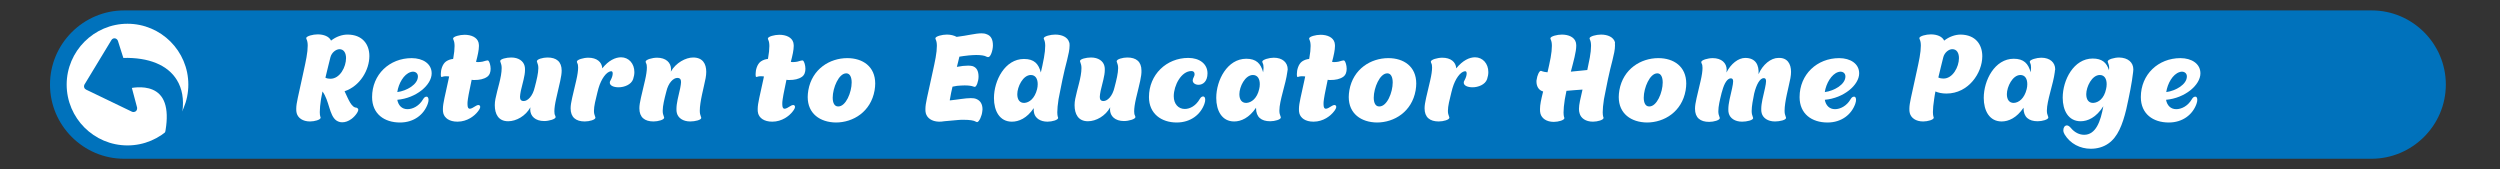
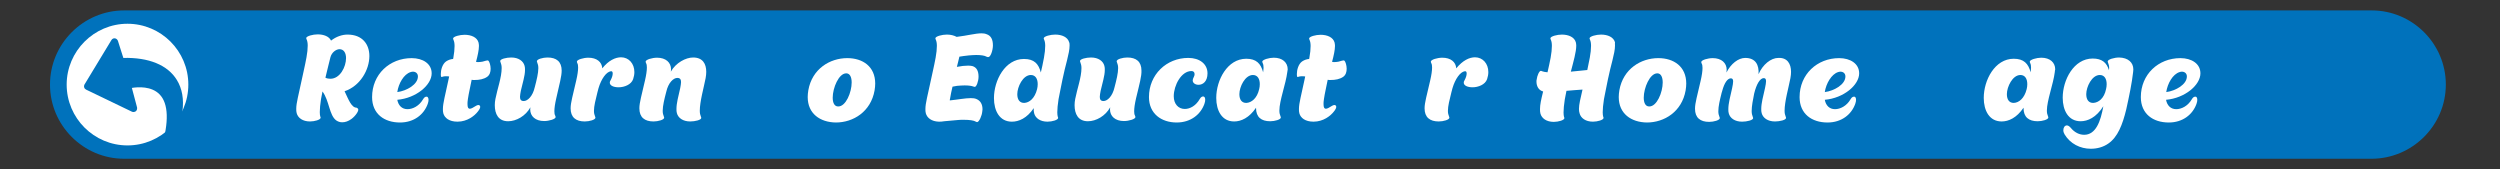
<svg xmlns="http://www.w3.org/2000/svg" version="1.1" id="Layer_1" x="0px" y="0px" viewBox="0 0 1200 81.2" style="enable-background:new 0 0 1200 81.2;" xml:space="preserve">
  <rect x="0" y="0" width="1200" height="81.2" fill="#333333" stroke="none" />
  <style type="text/css">
	.st0{fill:#0072BC;}
	.st1{fill:#FFFFFF;}
</style>
  <path class="st0" d="M1138.3,76.2H59.6C40,76.2,24,60.2,24,40.6v0C24,21,40,5,59.6,5h1078.8c19.6,0,35.6,16,35.6,35.6v0  C1174,60.2,1157.9,76.2,1138.3,76.2z" />
  <path class="st1" d="M61.2,69.8L61.2,69.8c16.1,0,29.2-13.1,29.2-29.2v0c0-16.1-13.1-29.2-29.2-29.2h0C45.1,11.4,32,24.6,32,40.6v0  C32,56.7,45.1,69.8,61.2,69.8z" />
  <path class="st0" d="M80.5,72.4c7.9-13.6,9.5-25.7,4.4-34c-4.4-7.2-13.5-10.9-25.7-10.6l-2.6-8.2c-0.2-0.6-0.8-1.1-1.4-1.2  c-0.7-0.1-1.3,0.2-1.7,0.8L40.6,40.5c-0.1,0.2-0.2,0.3-0.2,0.5c-0.1,0.3-0.1,0.6,0,0.9c0.1,0.5,0.5,0.9,0.9,1.1l22,10.6  c0.6,0.3,1.3,0.2,1.9-0.2c0.5-0.4,0.7-1.1,0.6-1.8l-2.5-9.4c3-0.5,9.4-0.9,13.3,3.1c4.3,4.4,4.6,13.3,0.8,25.8  c-0.2,0.8,0.2,1.7,1,2.1C79.2,73.4,80.1,73.1,80.5,72.4z" />
  <g>
    <g>
      <path class="st1" d="M171.9,52.3c0.5,0.9-1.4,3.5-3.2,4.8c-1.5,1.1-3,1.6-4.4,1.6c-1.1,0-2-0.3-2.9-0.9c-3.4-2.5-3.3-9.4-6.6-13.9    c-0.3,1.3-0.5,2.5-0.7,3.6c-0.4,2.6-0.6,4.7-0.6,6.3c0,0.9,0.1,1.6,0.2,2c0.1,0.3,0.2,0.5,0.2,0.7c0,1-2.9,1.8-5.1,1.8    c-3.5,0-5.8-1.7-6.4-4c-0.2-0.7-0.2-1.3-0.2-2.1c0-2.8,1.1-6.5,2.6-13.7c0.6-3,1.5-6.5,2.3-10.9c0.4-2.2,0.6-4.1,0.6-5.7    c0-1.3-0.2-2.3-0.5-2.9c-0.2-0.4-0.2-0.6-0.2-0.8c0.2-0.9,3.2-1.7,5.5-1.7c2.9,0,5.5,1,6.4,3c2.4-1.9,5.3-2.9,7.9-2.9    c7.2,0,10.5,4.7,10.5,10.3c0,6.6-4.4,14.4-11.9,16.9c1.9,4,3.3,7.9,5.8,7.9C171.6,51.9,171.8,52.1,171.9,52.3z M158.6,27.5    c-0.7,2.9-1.6,6.3-2.4,9.8c0.8,0.4,1.6,0.5,2.4,0.5c4.6,0,7.5-5.7,7.5-9.9c0-2.4-1-4.3-3.2-4.3C161.2,23.7,159.2,25.2,158.6,27.5z    " />
      <path class="st1" d="M205.7,47.9c0,0.5-0.1,1.2-0.4,2c-1.8,5-6.5,8.9-13.3,8.9c-7.5,0-13.4-4.1-13.4-12.2c0-10.9,8.4-18.7,19-18.7    c5.4,0,9.6,2.7,9.6,7.3c0,5.6-7.4,11.9-16.5,12.7c0.5,2.7,2.2,4.5,4.9,4.5c2.5,0,5.6-1.5,7.5-4.8c0.5-0.9,1.1-1.2,1.6-1.2    C205.2,46.3,205.7,46.9,205.7,47.9z M190.7,44.2c4.6-0.6,9.9-3.7,9.9-7.5c0-1.5-1.1-2.3-2.4-2.3c-0.4,0-0.8,0.1-1.1,0.2    C193.8,35.6,191.3,40.1,190.7,44.2z" />
      <path class="st1" d="M235.5,33c0,1.5-0.4,3-1.7,3.9c-1.6,1.1-3.7,1.5-6,1.5c-0.5,0-0.9,0-1.4-0.1c-0.6,3.2-1.4,6.4-1.8,9.2    c-0.2,1.1-0.2,1.9-0.2,2.5c0,1.6,0.4,2.2,1.1,2.2s1.7-0.6,2.8-1.3c0.5-0.3,0.9-0.5,1.3-0.5c0.5,0,0.9,0.3,0.9,0.9    c0,0.5-0.3,1.2-1.1,2.2c-1.6,2.1-5.1,4.9-9.8,4.9c-4,0-6.2-1.8-6.8-4c-0.2-0.7-0.2-1.3-0.2-2.1c0-2.8,1.1-6.5,2.6-13.7    c0.1-0.6,0.3-1.2,0.4-1.9c-0.6-0.1-1.3-0.1-1.9-0.1c-1.1,0-1.9,0.7-2,0.1c-0.1-0.4-0.1-0.8-0.1-1.2c0-1.9,0.7-4.7,2.5-6    c1.2-0.8,2.3-1.1,3.4-1.2c0-0.2,0.1-0.3,0.1-0.5c0.4-2.2,0.6-4.1,0.6-5.7c0-1.3-0.2-2.3-0.5-2.9c-0.2-0.4-0.2-0.6-0.2-0.8    c0.2-0.9,3.2-1.7,5.5-1.7c3.2,0,6,1.2,6.7,3.7c0.1,0.5,0.2,1.1,0.2,1.6c0,2-0.6,4.7-1.4,7.7c0.4,0.1,0.8,0.1,1.2,0.1    c0.6,0,1.3-0.1,1.9-0.2c1.5-0.4,2-0.6,2.4-0.6c0.2,0,0.4,0.1,0.5,0.2C234.9,29.6,235.5,31.3,235.5,33z" />
      <path class="st1" d="M267,47.2c-0.6,2.6-0.9,4.7-0.9,6.2c0,0.9,0.1,1.6,0.4,2.1c0.1,0.3,0.2,0.5,0.2,0.7c0,1-3.2,1.9-5.5,1.9    c-4.2,0-6.7-2.3-6.7-5.6c0-0.3,0.1-0.6,0.1-1c-2.3,4.2-6.8,6.7-10.7,6.7c-4.7,0-6.4-3.5-6.4-7.7c0-1,0.1-2,0.3-3    c0.9-4.7,3-10.4,3-14.8c0-1.1-0.2-2-0.5-2.7c-0.1-0.3-0.2-0.5-0.2-0.7c0-1,3-1.7,5.3-1.7c3.5,0,5.8,1.7,6.4,4    c0.2,0.6,0.2,1.3,0.2,2c0,2.8-1.1,6-2,10c-0.2,1.2-0.4,2.1-0.4,2.9c0,1.3,0.5,2,1.8,2c1.8,0,4.3-2.2,5.3-6.7    c0.9-3.4,1.7-6.7,1.7-9.1c0-1.1-0.2-1.9-0.5-2.6c-0.1-0.3-0.2-0.5-0.2-0.7c0-1,2.9-1.8,5.1-1.8c4.3,0,6.8,2,6.8,6.3    C269.6,36.6,268.6,40.1,267,47.2z" />
      <path class="st1" d="M298.1,27.5c3.7,0,6.4,3,6.4,7.1c0,1.1-0.2,2.2-0.6,3.4c-0.9,2.6-4.2,3.9-7,3.9c-2.3,0-4.2-0.8-4.2-2.2    c0-0.4,0.1-0.8,0.4-1.2c0.6-1.1,1-2.3,1-3.2c0-0.7-0.2-1.2-0.9-1.1c-2.2,0.3-4.6,3.7-5.9,8.1l-0.5,1.9c0,0.1-0.1,0.2-0.1,0.4    c-0.8,3.2-1.6,6.3-1.6,8.6c0,1.1,0.2,1.9,0.5,2.6c0.1,0.3,0.2,0.5,0.2,0.7c0,1-2.9,1.8-5.1,1.8c-4.3,0-6.8-2-6.8-6.3    c0-2.8,1.1-6.3,2.7-13.4c0.6-2.6,0.9-4.7,0.9-6.2c0-0.9-0.1-1.6-0.4-2.1c-0.1-0.3-0.2-0.5-0.2-0.7c0-1,3.2-1.9,5.5-1.9    c4,0,6.5,2,6.7,5.1C292.1,29,295.4,27.5,298.1,27.5z" />
      <path class="st1" d="M339,34.5c0,0.9-0.1,1.9-0.3,3c-0.9,4.7-2.8,11.2-2.8,15.7c0,1.1,0.2,2,0.5,2.7c0.1,0.3,0.2,0.5,0.2,0.7    c0,1-3,1.7-5.3,1.7c-3.5,0-5.8-1.7-6.4-4c-0.2-0.6-0.2-1.3-0.2-2c0-2.8,0.9-6,1.8-10c0.2-1.2,0.4-2.1,0.4-2.9c0-1.3-0.5-2-1.8-2    c-1.8,0-4.3,2.2-5.3,6.7c-0.9,3.4-1.7,6.7-1.7,9.1c0,1.1,0.2,1.9,0.5,2.6c0.1,0.3,0.2,0.5,0.2,0.7c0,1-2.9,1.8-5.1,1.8    c-4.3,0-6.8-2-6.8-6.3c0-2.8,1.1-6.3,2.7-13.4c0.6-2.6,0.9-4.7,0.9-6.2c0-0.9-0.1-1.6-0.4-2.1c-0.1-0.3-0.2-0.5-0.2-0.7    c0-1,3.2-1.9,5.5-1.9c4.2,0,6.7,2.3,6.7,5.6c0,0.4-0.1,0.7-0.1,1.1c2.4-4.3,7.2-6.8,10.7-6.8C337.3,27.6,339,30.6,339,34.5z" />
-       <path class="st1" d="M386.6,33c0,1.5-0.4,3-1.7,3.9c-1.6,1.1-3.7,1.5-6,1.5c-0.5,0-0.9,0-1.4-0.1c-0.6,3.2-1.4,6.4-1.8,9.2    c-0.2,1.1-0.2,1.9-0.2,2.5c0,1.6,0.4,2.2,1.1,2.2s1.7-0.6,2.8-1.3c0.5-0.3,0.9-0.5,1.3-0.5c0.5,0,0.9,0.3,0.9,0.9    c0,0.5-0.3,1.2-1.1,2.2c-1.6,2.1-5.1,4.9-9.8,4.9c-4,0-6.2-1.8-6.8-4c-0.2-0.7-0.2-1.3-0.2-2.1c0-2.8,1.1-6.5,2.6-13.7    c0.1-0.6,0.3-1.2,0.4-1.9c-0.6-0.1-1.3-0.1-1.9-0.1c-1.1,0-1.9,0.7-2,0.1c-0.1-0.4-0.1-0.8-0.1-1.2c0-1.9,0.7-4.7,2.5-6    c1.2-0.8,2.3-1.1,3.4-1.2c0-0.2,0.1-0.3,0.1-0.5c0.4-2.2,0.6-4.1,0.6-5.7c0-1.3-0.2-2.3-0.5-2.9c-0.2-0.4-0.2-0.6-0.2-0.8    c0.2-0.9,3.2-1.7,5.5-1.7c3.2,0,6,1.2,6.7,3.7c0.1,0.5,0.2,1.1,0.2,1.6c0,2-0.6,4.7-1.4,7.7c0.4,0.1,0.8,0.1,1.2,0.1    c0.6,0,1.3-0.1,1.9-0.2c1.5-0.4,2-0.6,2.4-0.6c0.2,0,0.4,0.1,0.5,0.2C386,29.6,386.6,31.3,386.6,33z" />
      <path class="st1" d="M387.7,46.6c0-1,0.1-2.1,0.3-3.3c1.8-10.2,10.3-15.4,18.7-15.4c7.4,0,13.4,4,13.4,12.2c0,1-0.1,2.1-0.3,3.3    c-1.8,10.2-10.2,15.4-18.6,15.4C393.7,58.7,387.7,54.6,387.7,46.6z M408.8,39.6c0-2.5-0.8-4.4-2.6-4.4c-3.6,0-6.5,7-6.5,11.7    c0,2.4,0.8,4.2,2.6,4.2C406,51.2,408.8,44.3,408.8,39.6z" />
      <path class="st1" d="M476.6,21.8c0,2.3-1.1,5.6-2.2,5.6c-0.2,0-0.5,0-0.9-0.2c-0.8-0.5-2.5-0.8-4.9-0.8c-1.1,0-2.3,0.1-3.6,0.2    c-1.9,0.2-3.3,0.4-4.5,0.6c-0.3,1.5-0.8,3.2-1.2,4.9c2-0.4,3.9-0.6,5.4-0.6c0.8,0,1.5,0.1,2,0.2c2.1,0.6,3,2.4,3,5.1    c0,2.2-1,4.9-1.8,4.9c-0.2,0-0.5-0.1-0.8-0.2c-0.8-0.3-2.2-0.5-4.1-0.5c-1.1,0-2.3,0.1-3.6,0.2l-2.2,0.4c-0.5,2-0.9,4.1-1.2,5.9    c-0.1,0.2-0.1,0.5-0.1,0.7c4-0.4,7.4-1.1,10.1-1.1c1,0,1.9,0.1,2.6,0.4c2,0.8,3,2.5,3,5c0,0.3-0.1,0.6-0.1,0.9    c-0.2,2.3-1.5,5-2.4,5.2H469c-0.2,0-0.4-0.1-0.6-0.2c-0.9-0.6-3-0.9-5.9-0.9c-0.8,0-1.7,0-2.6,0.1c-2.7,0.2-4.8,0.4-6.7,0.6    c-0.9,0.2-1.8,0.2-2.6,0.2c-3.4-0.1-5.6-1.8-6.2-4c-0.2-0.7-0.2-1.3-0.2-2.1c0-2.8,1.1-6.5,2.6-13.7c0.6-3,1.5-6.5,2.3-10.9    c0.4-2.2,0.6-4.1,0.6-5.7c0-1.3-0.2-2.3-0.5-2.9c-0.2-0.4-0.2-0.6-0.2-0.8c0.2-0.9,3.2-1.7,5.5-1.7c1.8,0,3.4,0.4,4.7,1.1    c5.1-0.6,9-1.7,11.9-1.7c0.9,0,1.7,0.1,2.4,0.4C475.7,17.1,476.6,19,476.6,21.8z" />
      <path class="st1" d="M513.4,21.9c0,3.7-2.1,9.6-3.4,16.2c-0.6,3.3-1.4,6.6-1.9,9.5c-0.4,2.6-0.6,4.7-0.6,6.3c0,0.9,0.1,1.6,0.2,2    c0.1,0.3,0.2,0.5,0.2,0.7c0,1-2.9,1.8-5.1,1.8c-3.5,0-5.8-1.7-6.4-4c-0.2-0.8-0.3-1.6-0.2-2.5c-3.3,4.9-7.2,6.5-10.5,6.5    c-5.9,0-8.6-5.2-8.6-11.3c0-8.5,5.3-18.8,14.4-18.8c4.9,0,7,2.3,8.1,6.5c0.5-2.1,1-4.4,1.5-7.1c0.4-2.2,0.6-4.1,0.6-5.7    c0-1.3-0.2-2.3-0.5-2.9c-0.2-0.4-0.2-0.6-0.2-0.8c0.2-0.9,3.2-1.7,5.5-1.7c3.2,0,6,1.2,6.7,3.7C513.4,20.7,513.4,21.3,513.4,21.9z     M497.8,42.8c0.2-0.8,0.3-1.6,0.3-2.4c0-2.6-1.1-4.4-3.3-4.4c-3.8,0-6.5,5.7-6.5,9.2c0,2.7,1.2,4.2,3.3,4.2    C494.1,49.3,496.7,47.2,497.8,42.8z" />
      <path class="st1" d="M545.3,47.2c-0.6,2.6-0.9,4.7-0.9,6.2c0,0.9,0.1,1.6,0.4,2.1c0.1,0.3,0.2,0.5,0.2,0.7c0,1-3.2,1.9-5.5,1.9    c-4.2,0-6.7-2.3-6.7-5.6c0-0.3,0.1-0.6,0.1-1c-2.3,4.2-6.8,6.7-10.7,6.7c-4.7,0-6.4-3.5-6.4-7.7c0-1,0.1-2,0.3-3    c0.9-4.7,3-10.4,3-14.8c0-1.1-0.2-2-0.5-2.7c-0.1-0.3-0.2-0.5-0.2-0.7c0-1,3-1.7,5.3-1.7c3.5,0,5.8,1.7,6.4,4    c0.2,0.6,0.2,1.3,0.2,2c0,2.8-1.1,6-2,10c-0.2,1.2-0.4,2.1-0.4,2.9c0,1.3,0.5,2,1.8,2c1.8,0,4.3-2.2,5.3-6.7    c0.9-3.4,1.7-6.7,1.7-9.1c0-1.1-0.2-1.9-0.5-2.6c-0.1-0.3-0.2-0.5-0.2-0.7c0-1,2.9-1.8,5.1-1.8c4.3,0,6.8,2,6.8,6.3    C548,36.6,547,40.1,545.3,47.2z" />
      <path class="st1" d="M551.5,46.6c0-10.8,8.4-18.8,18.9-18.8c5.4,0,9.2,2.9,9.2,7.4c0,3.9-2.2,5.5-4.3,5.5c-1.5,0-2.8-0.8-2.8-2.1    c0-0.5,0.2-1,0.5-1.6c0.3-0.5,0.4-1,0.4-1.4c0-0.9-0.5-1.5-1.5-1.5c-4.9,0-8.5,6.9-8.5,12.1c0,3.7,2.2,6.1,5.3,6.1    c2.5,0,5.3-1.5,7.2-4.8c0.5-0.9,1.1-1.2,1.6-1.2c0.6,0,1,0.5,1,1.6c0,0.5-0.1,1.2-0.4,2c-1.8,5-6.5,8.9-13.3,8.9    C557.5,58.8,551.5,54.6,551.5,46.6z" />
      <path class="st1" d="M617.9,34.6c-0.7,5.7-3.8,13.7-3.8,18.5c0,1.1,0.2,1.9,0.5,2.6c0.1,0.3,0.2,0.5,0.2,0.7c0,1-2.9,1.8-5.1,1.8    c-4.3,0-6.8-2-6.8-6.3v-0.2c-3.3,4.9-7.2,6.6-10.5,6.6c-5.9,0-8.6-5.2-8.6-11.3c0-8.5,5.3-18.8,14.4-18.8c4.8,0,7,2.3,8.1,6.5    c0.1-0.8,0.2-1.6,0.2-2.2c0-0.9-0.1-1.6-0.4-2.2c-0.2-0.4-0.2-0.6-0.2-0.8c0.2-0.9,3.3-1.8,5.5-1.8c4.2,0,6.7,2.3,6.7,5.6    C618,33.7,618,34.2,617.9,34.6z M604.4,42.8c0.2-0.8,0.3-1.6,0.3-2.4c0-2.6-1.1-4.4-3.3-4.4c-3.8,0-6.5,5.7-6.5,9.2    c0,2.7,1.2,4.2,3.3,4.2C600.7,49.3,603.4,47.2,604.4,42.8z" />
      <path class="st1" d="M646.4,33c0,1.5-0.4,3-1.7,3.9c-1.6,1.1-3.7,1.5-6,1.5c-0.5,0-0.9,0-1.4-0.1c-0.6,3.2-1.4,6.4-1.8,9.2    c-0.2,1.1-0.2,1.9-0.2,2.5c0,1.6,0.4,2.2,1.1,2.2c0.7,0,1.7-0.6,2.8-1.3c0.5-0.3,0.9-0.5,1.3-0.5c0.5,0,0.9,0.3,0.9,0.9    c0,0.5-0.3,1.2-1.1,2.2c-1.6,2.1-5.1,4.9-9.8,4.9c-4,0-6.2-1.8-6.8-4c-0.2-0.7-0.2-1.3-0.2-2.1c0-2.8,1.1-6.5,2.6-13.7    c0.1-0.6,0.3-1.2,0.4-1.9c-0.6-0.1-1.3-0.1-1.9-0.1c-1.1,0-1.9,0.7-2,0.1c-0.1-0.4-0.1-0.8-0.1-1.2c0-1.9,0.7-4.7,2.5-6    c1.2-0.8,2.3-1.1,3.4-1.2c0-0.2,0.1-0.3,0.1-0.5c0.4-2.2,0.6-4.1,0.6-5.7c0-1.3-0.2-2.3-0.5-2.9c-0.2-0.4-0.2-0.6-0.2-0.8    c0.2-0.9,3.2-1.7,5.5-1.7c3.2,0,6,1.2,6.7,3.7c0.1,0.5,0.2,1.1,0.2,1.6c0,2-0.6,4.7-1.4,7.7c0.4,0.1,0.8,0.1,1.2,0.1    c0.6,0,1.3-0.1,1.9-0.2c1.5-0.4,2-0.6,2.4-0.6c0.2,0,0.4,0.1,0.5,0.2C645.8,29.6,646.4,31.3,646.4,33z" />
-       <path class="st1" d="M647.4,46.6c0-1,0.1-2.1,0.3-3.3c1.8-10.2,10.3-15.4,18.7-15.4c7.4,0,13.4,4,13.4,12.2c0,1-0.1,2.1-0.3,3.3    c-1.8,10.2-10.2,15.4-18.6,15.4C653.4,58.7,647.4,54.6,647.4,46.6z M668.5,39.6c0-2.5-0.8-4.4-2.6-4.4c-3.6,0-6.5,7-6.5,11.7    c0,2.4,0.8,4.2,2.6,4.2C665.8,51.2,668.5,44.3,668.5,39.6z" />
      <path class="st1" d="M708,27.5c3.7,0,6.4,3,6.4,7.1c0,1.1-0.2,2.2-0.6,3.4c-0.9,2.6-4.2,3.9-7,3.9c-2.3,0-4.2-0.8-4.2-2.2    c0-0.4,0.1-0.8,0.4-1.2c0.6-1.1,1-2.3,1-3.2c0-0.7-0.2-1.2-0.9-1.1c-2.2,0.3-4.6,3.7-5.9,8.1l-0.5,1.9c0,0.1-0.1,0.2-0.1,0.4    c-0.8,3.2-1.6,6.3-1.6,8.6c0,1.1,0.2,1.9,0.5,2.6c0.1,0.3,0.2,0.5,0.2,0.7c0,1-2.9,1.8-5.1,1.8c-4.3,0-6.8-2-6.8-6.3    c0-2.8,1.1-6.3,2.7-13.4c0.6-2.6,0.9-4.7,0.9-6.2c0-0.9-0.1-1.6-0.4-2.1c-0.1-0.3-0.2-0.5-0.2-0.7c0-1,3.2-1.9,5.5-1.9    c4,0,6.5,2,6.7,5.1C702.1,29,705.3,27.5,708,27.5z" />
      <path class="st1" d="M775.2,21.9c0,3.7-2.1,9.6-3.4,16.2c-0.6,3.3-1.4,6.6-1.9,9.5c-0.4,2.6-0.6,4.7-0.6,6.3c0,0.9,0.1,1.6,0.2,2    c0.1,0.3,0.2,0.5,0.2,0.7c0,1-2.9,1.8-5.1,1.8c-3.5,0-5.8-1.7-6.4-4c-0.2-0.6-0.3-1.3-0.3-2.1c0-2.2,0.7-4.9,1.7-9.3    c-2.5,0.1-4.7,0.4-6.5,0.5c-0.4,0-0.8,0.1-1.2,0.1c-0.3,1.5-0.5,2.8-0.8,4.1c-0.4,2.6-0.6,4.7-0.6,6.3c0,0.9,0.1,1.6,0.2,2    c0.1,0.3,0.2,0.5,0.2,0.7c0,1-2.9,1.8-5.1,1.8c-3.5,0-5.8-1.7-6.4-4c-0.2-0.7-0.2-1.4-0.2-2.2c0-2,0.5-4.4,1.5-8.4    c-0.2-0.1-0.4-0.1-0.6-0.2c-1.6-0.7-2.6-2.3-2.6-4.6c0-0.3,0-0.6,0.1-0.9c0.2-1.8,1.2-4.2,2-4.2c0.2,0,0.4,0.1,0.6,0.2    c0.5,0.2,1.5,0.4,2.6,0.5c0.5-2.1,1-4.4,1.5-7c0.4-2.2,0.6-4.1,0.6-5.7c0-1.3-0.2-2.3-0.5-2.9c-0.2-0.4-0.2-0.6-0.2-0.8    c0.2-0.9,3.2-1.7,5.5-1.7c3.2,0,6,1.2,6.7,3.7c0.1,0.5,0.2,1,0.2,1.6c0,3-1.3,7.5-2.6,12.5c0.3,0,0.6-0.1,0.9-0.1    c2.5-0.2,4.8-0.5,7-0.7c0.4-1.8,0.8-3.7,1.2-5.9c0.4-2.2,0.6-4.1,0.6-5.7c0-1.3-0.2-2.3-0.5-2.9c-0.2-0.4-0.2-0.6-0.2-0.8    c0.2-0.9,3.2-1.7,5.5-1.7c3.2,0,6,1.2,6.7,3.7C775.1,20.7,775.2,21.3,775.2,21.9z" />
      <path class="st1" d="M777,46.6c0-1,0.1-2.1,0.3-3.3c1.8-10.2,10.3-15.4,18.7-15.4c7.4,0,13.4,4,13.4,12.2c0,1-0.1,2.1-0.3,3.3    c-1.8,10.2-10.2,15.4-18.6,15.4C783,58.7,777,54.6,777,46.6z M798.1,39.6c0-2.5-0.8-4.4-2.6-4.4c-3.6,0-6.5,7-6.5,11.7    c0,2.4,0.8,4.2,2.6,4.2C795.3,51.2,798.1,44.3,798.1,39.6z" />
      <path class="st1" d="M859.7,34.5c0,0.9-0.1,1.9-0.3,3c-0.9,4.7-2.8,11.2-2.8,15.7c0,1.1,0.2,2,0.5,2.7c0.1,0.3,0.2,0.5,0.2,0.7    c0,1-3,1.7-5.3,1.7c-3.5,0-5.8-1.7-6.4-4c-0.2-0.6-0.2-1.3-0.2-2c0-2.8,0.9-6,1.8-10c0.3-1.4,0.5-2.6,0.5-3.3c0-1-0.3-1.5-1.1-1.5    c-1.8,0-3.5,2.9-4.6,7.4c-0.6,3-1.2,6-1.2,8.4c0,1.1,0.2,2,0.5,2.7c0.1,0.3,0.2,0.5,0.2,0.7c0,1-3,1.7-5.3,1.7    c-3.5,0-5.8-1.7-6.4-4c-0.2-0.6-0.2-1.3-0.2-2c0-2.8,0.9-6,1.8-10c0.3-1.4,0.5-2.6,0.5-3.3c0-1-0.3-1.5-1.1-1.5    c-1.6,0-3.1,2.2-4.1,5.9c-0.1,0.5-0.3,0.9-0.4,1.3v0.1c-0.8,3.2-1.5,6.1-1.5,8.5c0,1.1,0.2,1.9,0.5,2.6c0.1,0.3,0.2,0.5,0.2,0.7    c0,1-2.9,1.8-5.1,1.8c-4.3,0-6.8-2-6.8-6.3c0-2.8,1.1-6.3,2.7-13.4c0.6-2.6,0.9-4.7,0.9-6.2c0-0.9-0.1-1.6-0.4-2.1    c-0.1-0.3-0.2-0.5-0.2-0.7c0-1,3.2-1.9,5.5-1.9c4.2,0,6.7,2.3,6.7,5.6c0,0.4-0.1,0.8-0.1,1.3c2.1-4.2,5.7-7,9-7    c5,0,6.7,3.4,6.4,7.8c2-4.6,5.9-7.8,9.5-7.8C857.9,27.6,859.7,30.6,859.7,34.5z" />
      <path class="st1" d="M890.9,47.9c0,0.5-0.1,1.2-0.4,2c-1.8,5-6.5,8.9-13.3,8.9c-7.5,0-13.4-4.1-13.4-12.2c0-10.9,8.4-18.7,19-18.7    c5.4,0,9.6,2.7,9.6,7.3c0,5.6-7.4,11.9-16.5,12.7c0.5,2.7,2.2,4.5,4.9,4.5c2.5,0,5.6-1.5,7.5-4.8c0.5-0.9,1.1-1.2,1.6-1.2    C890.5,46.3,890.9,46.9,890.9,47.9z M875.9,44.2c4.6-0.6,9.9-3.7,9.9-7.5c0-1.5-1.1-2.3-2.4-2.3c-0.3,0-0.8,0.1-1.1,0.2    C879.1,35.6,876.5,40.1,875.9,44.2z" />
-       <path class="st1" d="M951.5,27c0,8-6.6,17.9-17.2,17.9c-2.2,0-3.9-0.4-5.3-1c-0.2,1.3-0.5,2.5-0.6,3.6c-0.4,2.6-0.6,4.7-0.6,6.3    c0,0.9,0.1,1.6,0.2,2c0.1,0.3,0.2,0.5,0.2,0.7c0,1-2.9,1.8-5.1,1.8c-3.5,0-5.8-1.7-6.4-4c-0.2-0.7-0.2-1.3-0.2-2.1    c0-2.8,1.1-6.5,2.6-13.7c0.6-3,1.5-6.5,2.3-10.9c0.4-2.2,0.6-4.1,0.6-5.7c0-1.3-0.2-2.3-0.5-2.9c-0.2-0.4-0.2-0.6-0.2-0.8    c0.2-0.9,3.2-1.7,5.5-1.7c2.9,0,5.5,1,6.4,3c2.4-1.9,5.3-2.9,7.9-2.9C948.3,16.7,951.5,21.4,951.5,27z M940.3,27.9    c0-2.4-1-4.3-3.2-4.3c-1.7,0-3.7,1.6-4.3,3.8c-0.7,2.9-1.6,6.3-2.4,9.8c0.9,0.4,1.6,0.5,2.4,0.5C937.3,37.8,940.3,32.1,940.3,27.9    z" />
      <path class="st1" d="M986.3,34.6c-0.7,5.7-3.8,13.7-3.8,18.5c0,1.1,0.2,1.9,0.5,2.6c0.1,0.3,0.2,0.5,0.2,0.7c0,1-2.9,1.8-5.1,1.8    c-4.3,0-6.8-2-6.8-6.3v-0.2c-3.3,4.9-7.2,6.6-10.5,6.6c-5.9,0-8.6-5.2-8.6-11.3c0-8.5,5.3-18.8,14.4-18.8c4.8,0,7,2.3,8.1,6.5    c0.1-0.8,0.2-1.6,0.2-2.2c0-0.9-0.1-1.6-0.4-2.2c-0.2-0.4-0.2-0.6-0.2-0.8c0.2-0.9,3.3-1.8,5.5-1.8c4.2,0,6.7,2.3,6.7,5.6    C986.4,33.7,986.3,34.2,986.3,34.6z M972.8,42.8c0.2-0.8,0.3-1.6,0.3-2.4c0-2.6-1.1-4.4-3.3-4.4c-3.8,0-6.5,5.7-6.5,9.2    c0,2.7,1.2,4.2,3.3,4.2C969.1,49.3,971.7,47.2,972.8,42.8z" />
      <path class="st1" d="M1024,33.3c0,0.4-0.1,0.9-0.1,1.3c-0.6,5.3-1.8,11.1-3.3,17.9c-1.8,7.4-4.1,13.3-8.6,16.4    c-2.4,1.7-5.4,2.5-8.4,2.5c-5.1,0-9.9-2.4-12.6-6.9c-0.4-0.7-0.6-1.3-0.6-2c0-1.3,0.7-2.3,1.7-2.3c0.6,0,1.2,0.4,1.9,1.2    c1.8,2.2,4.1,3.3,6.4,3.3c5.6,0,7.9-6.4,9.2-13.7c-3.4,5.4-7.5,7.2-10.9,7.2c-5.9,0-8.6-5.2-8.6-11.3c0-8.5,5.3-18.8,14.4-18.8    c4.4,0,6.7,1.9,7.8,5.6c0-0.4,0.1-0.6,0.1-1c0-1-0.2-1.8-0.5-2.5c-0.1-0.3-0.2-0.5-0.2-0.7c0-1,3.2-1.9,5.5-1.9    C1021.5,27.7,1024,30,1024,33.3z M1010.9,42.8c0.2-0.8,0.3-1.6,0.3-2.4c0-2.6-1.1-4.4-3.3-4.4c-3.8,0-6.5,5.7-6.5,9.2    c0,2.7,1.2,4.2,3.3,4.2C1007.3,49.3,1010,47.2,1010.9,42.8z" />
      <path class="st1" d="M1054.7,47.9c0,0.5-0.1,1.2-0.4,2c-1.8,5-6.5,8.9-13.3,8.9c-7.5,0-13.4-4.1-13.4-12.2    c0-10.9,8.4-18.7,19-18.7c5.4,0,9.6,2.7,9.6,7.3c0,5.6-7.4,11.9-16.5,12.7c0.5,2.7,2.2,4.5,4.9,4.5c2.5,0,5.6-1.5,7.5-4.8    c0.5-0.9,1.1-1.2,1.6-1.2C1054.3,46.3,1054.7,46.9,1054.7,47.9z M1039.8,44.2c4.6-0.6,9.9-3.7,9.9-7.5c0-1.5-1.1-2.3-2.4-2.3    c-0.4,0-0.8,0.1-1.1,0.2C1042.9,35.6,1040.4,40.1,1039.8,44.2z" />
    </g>
  </g>
</svg>